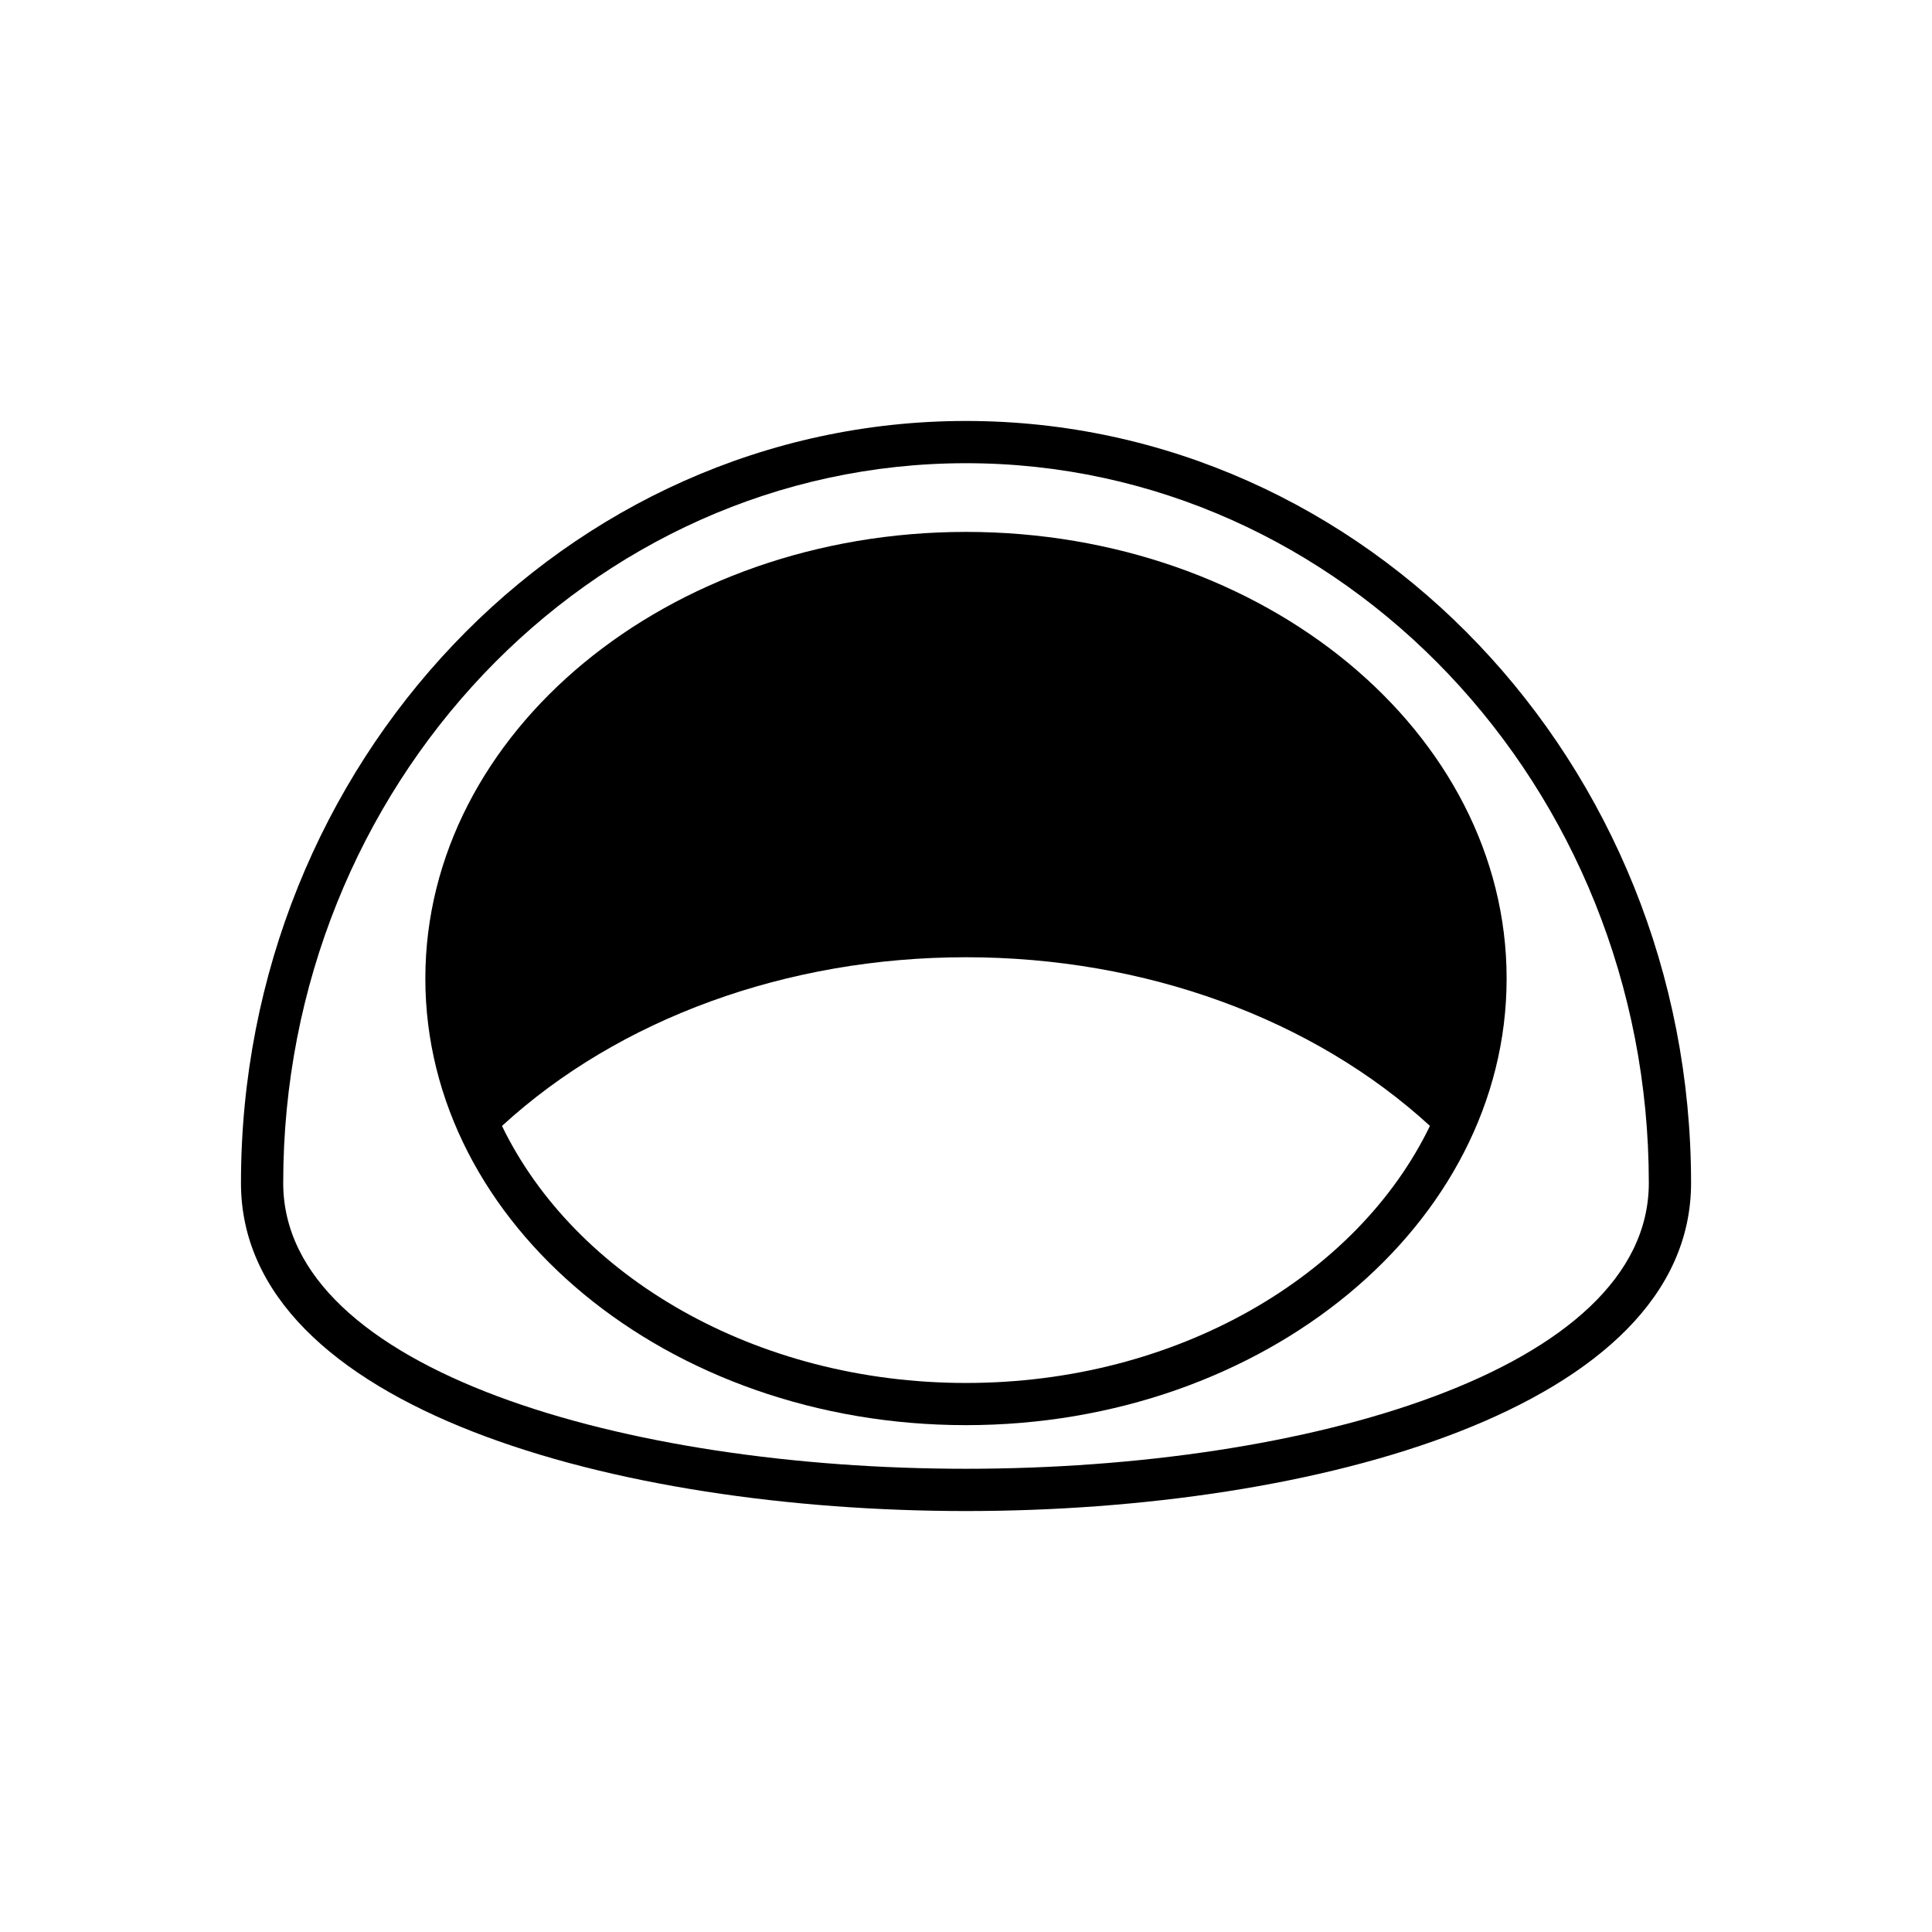
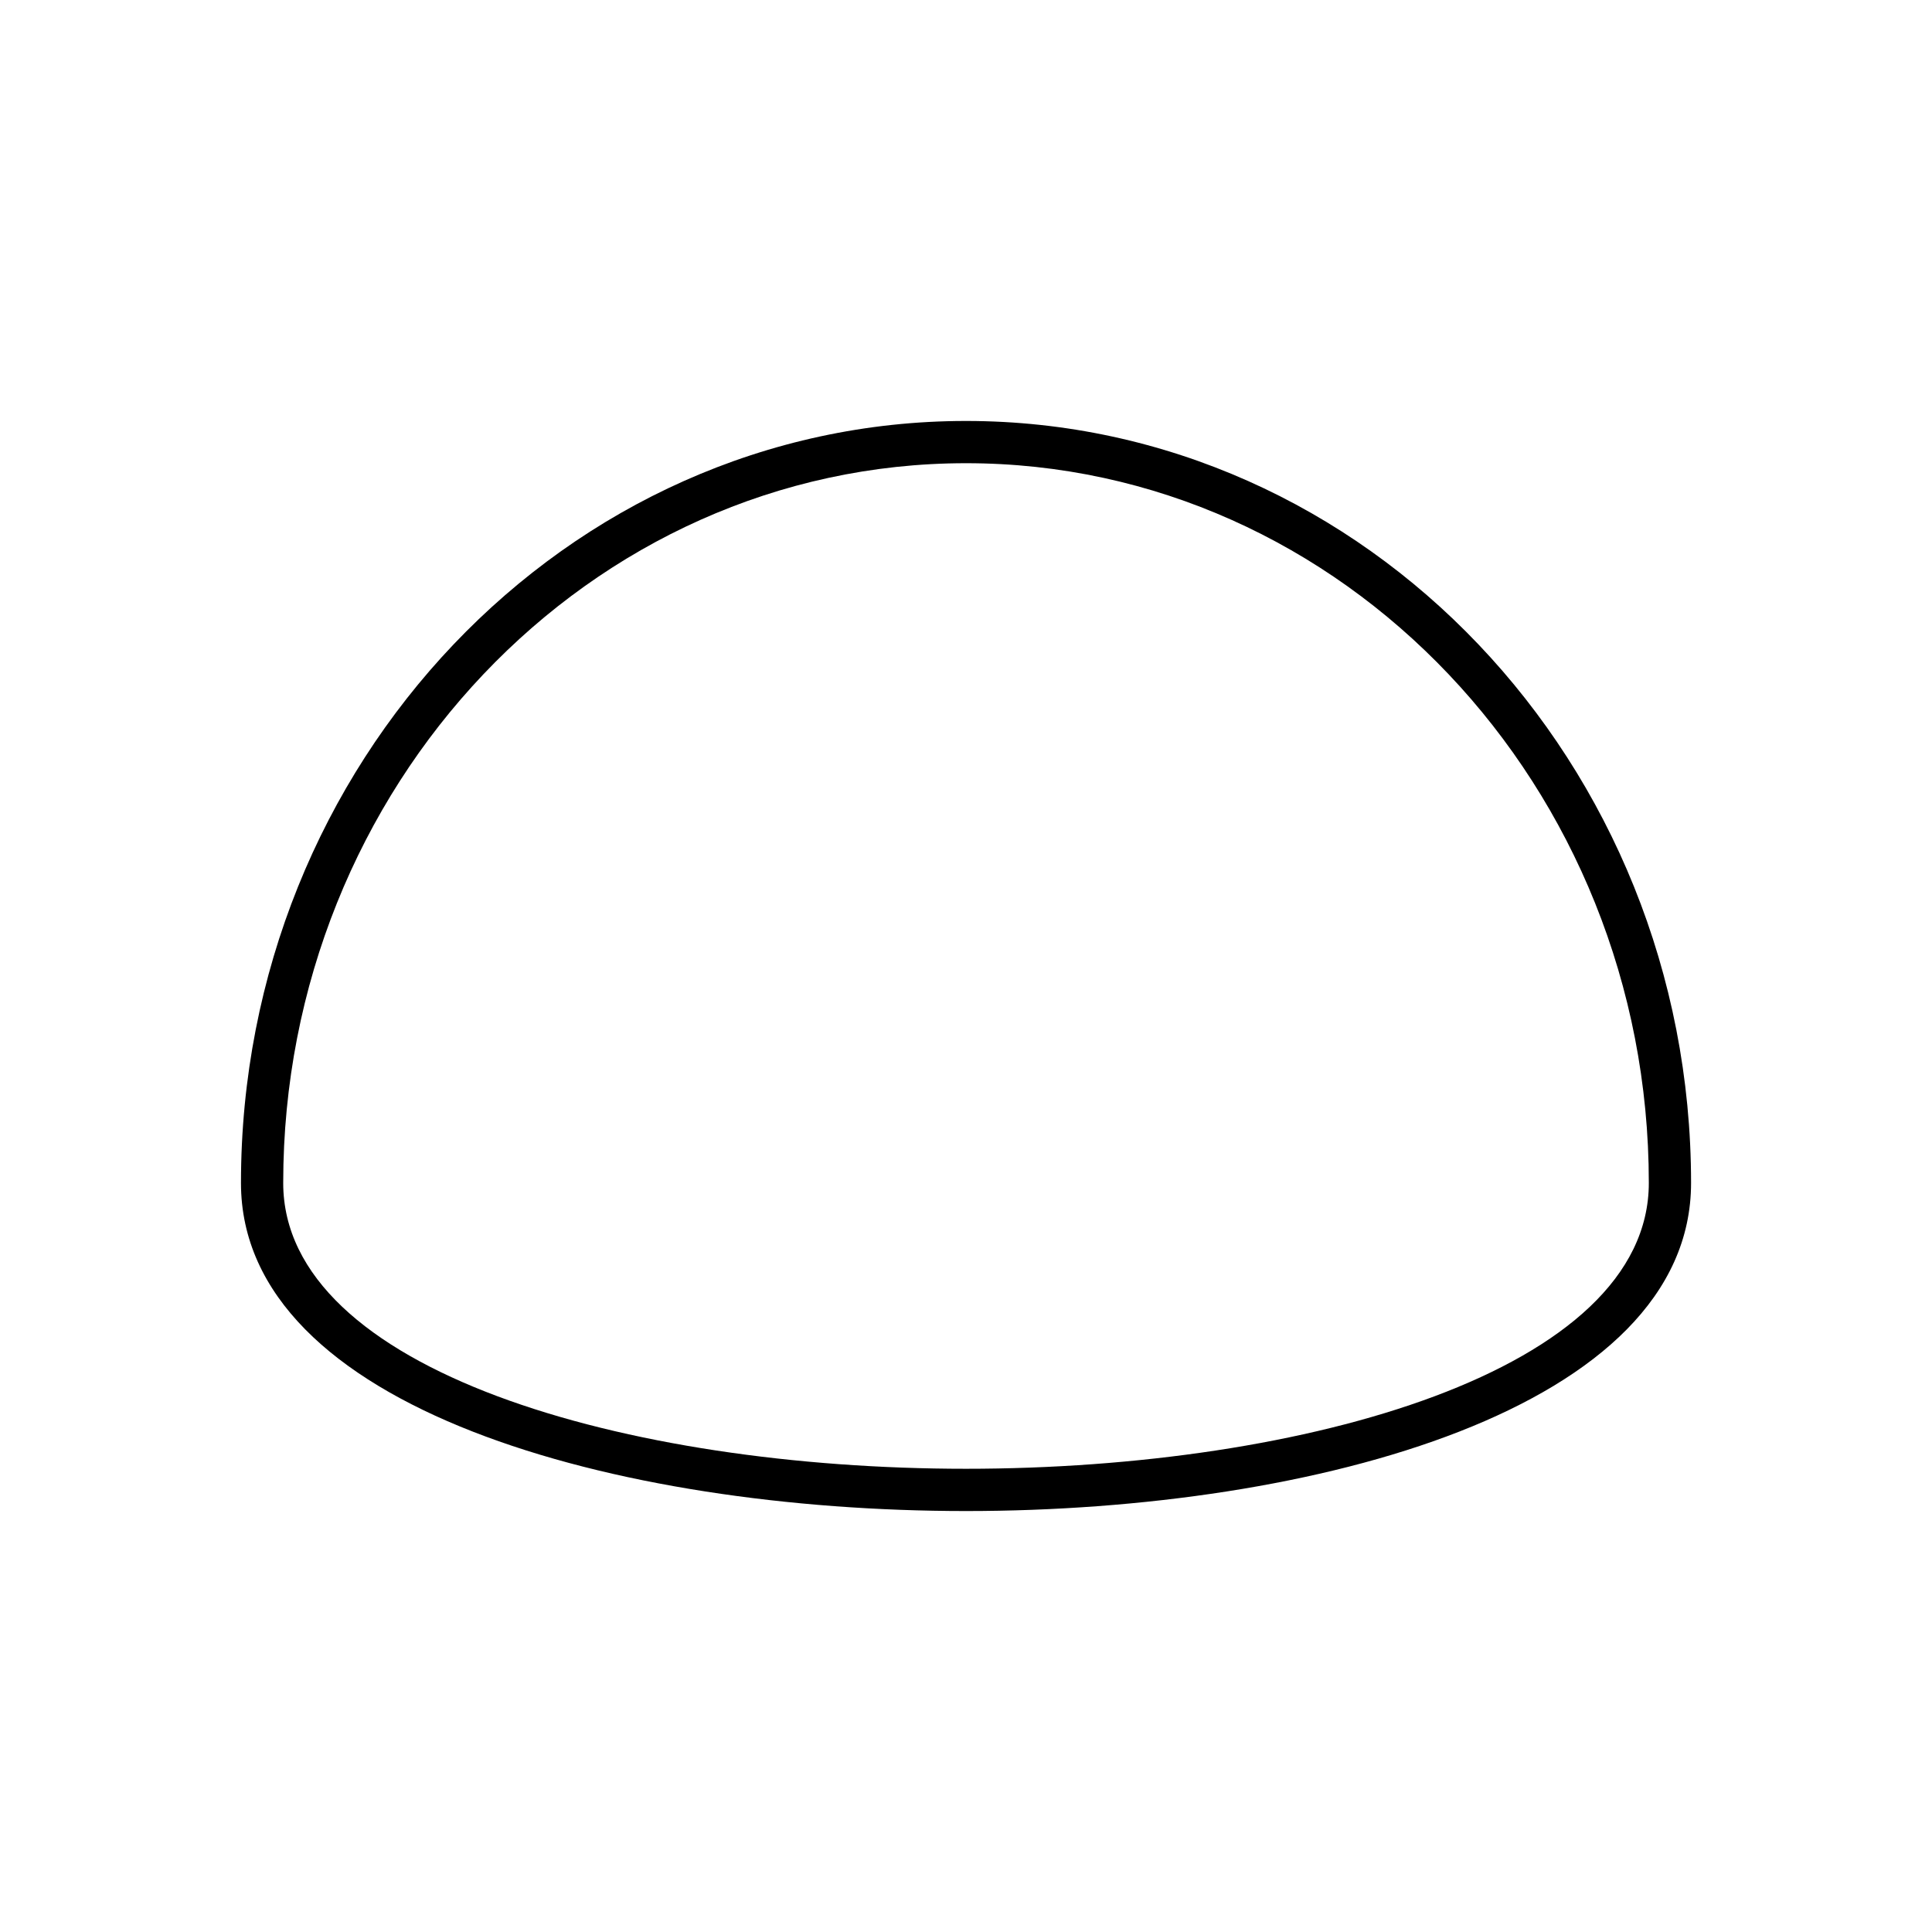
<svg xmlns="http://www.w3.org/2000/svg" fill="#000000" width="800px" height="800px" version="1.1" viewBox="144 144 512 512">
  <g>
-     <path d="m400 255.56c-105.95 0-192.14 90.594-192.14 201.94 0 59.73 99.602 86.941 192.15 86.941 92.539 0 192.14-27.215 192.14-86.941 0-111.34-86.199-201.94-192.15-201.94zm0.004 277.68c-89.926 0-180.95-26.02-180.95-75.746 0-105.18 81.176-190.74 180.95-190.74 99.777 0 180.95 85.566 180.95 190.74 0.004 49.727-91.027 75.746-180.95 75.746z" />
-     <path d="m400 284.96c-79.004 0-143.28 53.102-143.28 118.36 0 65.273 64.273 118.36 143.28 118.36 78.992 0 143.27-53.094 143.27-118.36 0-65.258-64.27-118.36-143.27-118.36zm0 225.54c-55.852 0-103.68-28.285-122.97-68.113 30.996-28.438 75.527-44.707 122.96-44.707 47.434 0 91.965 16.27 122.96 44.695-19.27 39.84-67.105 68.125-122.95 68.125z" />
+     <path d="m400 255.56c-105.95 0-192.14 90.594-192.14 201.94 0 59.73 99.602 86.941 192.15 86.941 92.539 0 192.14-27.215 192.14-86.941 0-111.34-86.199-201.94-192.15-201.94zm0.004 277.68c-89.926 0-180.95-26.02-180.95-75.746 0-105.18 81.176-190.74 180.95-190.74 99.777 0 180.95 85.566 180.95 190.74 0.004 49.727-91.027 75.746-180.95 75.746" />
  </g>
</svg>